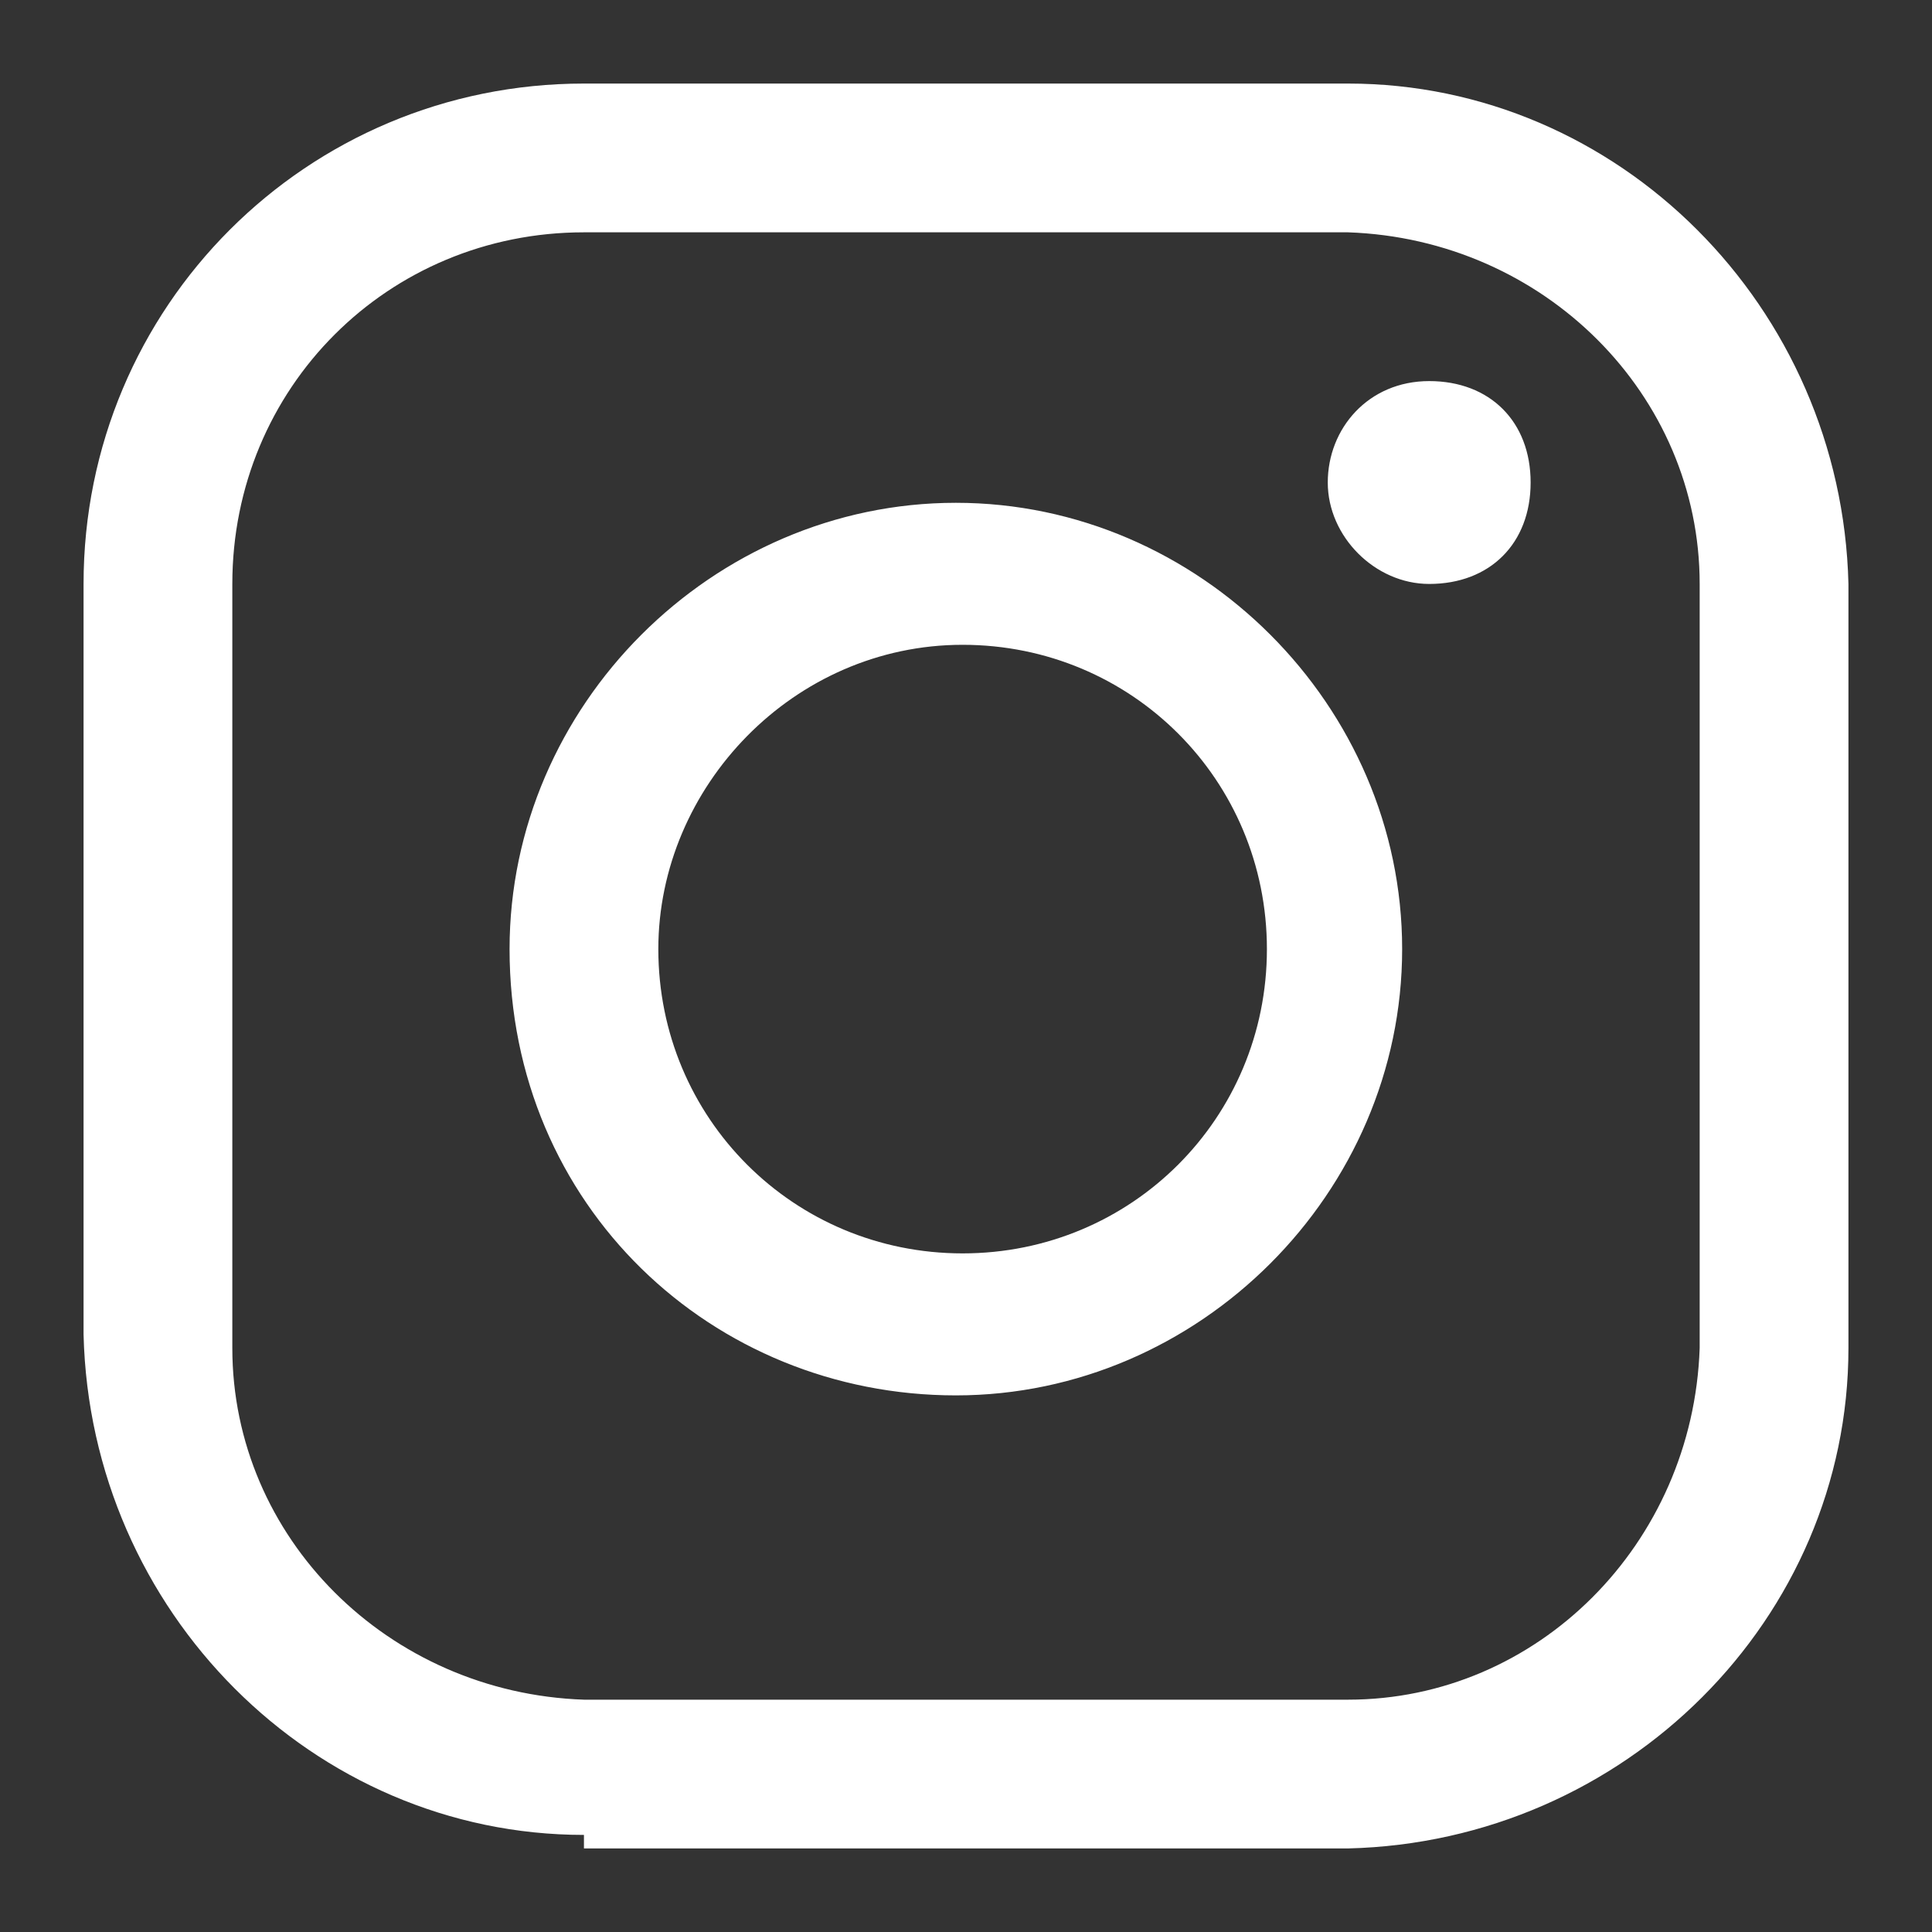
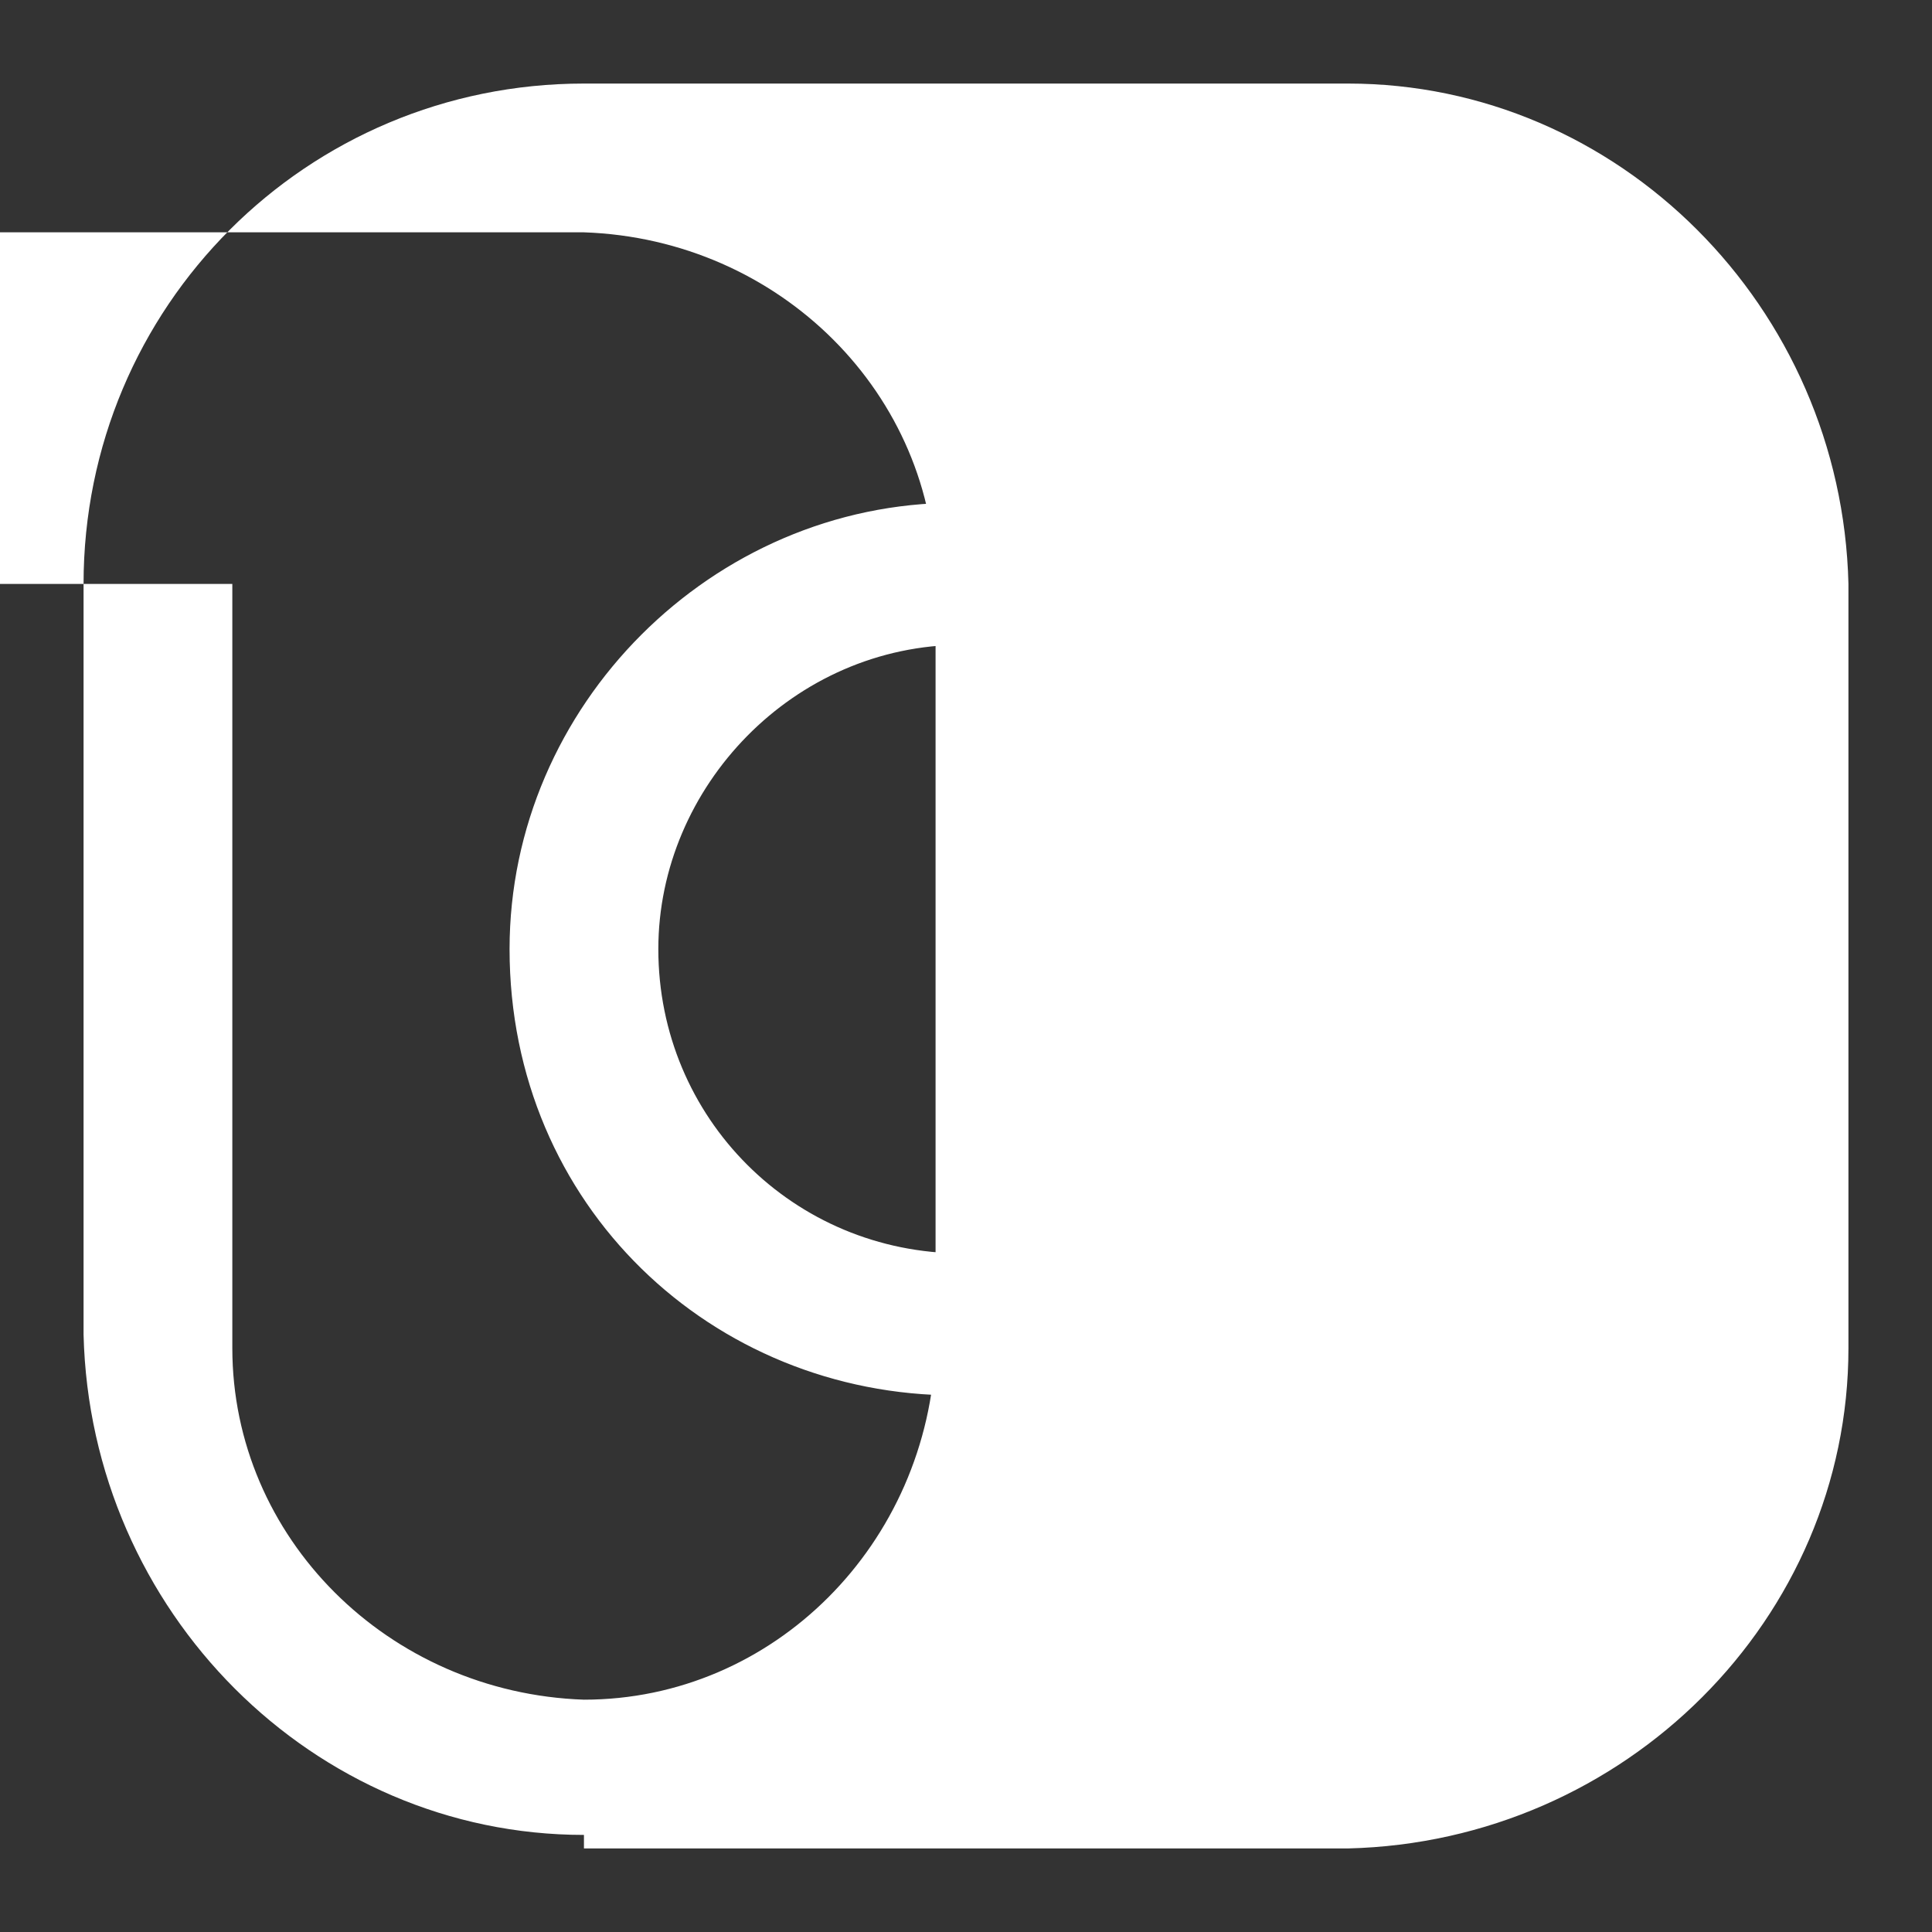
<svg xmlns="http://www.w3.org/2000/svg" id="_レイヤー_1" data-name="レイヤー 1" version="1.1" viewBox="0 0 40 40">
  <rect x="0" y="0" width="40" height="40" fill="#333333" stroke="none" />
  <defs>
    <style>
      .cls-1 {
        fill: #fff;
        stroke-width: 0px;
      }
    </style>
  </defs>
-   <path id="sns-instagram" class="cls-1" d="M12.09,37.99c-5.6,0-10.22-4.62-10.36-10.36v-15.54C1.73,6.35,6.35,1.73,12.09,1.73h15.82c5.6,0,10.22,4.62,10.36,10.36v15.82c0,5.6-4.62,10.22-10.36,10.36h-15.82v-.28ZM4.81,12.09v15.82c0,3.92,3.22,7.14,7.28,7.28h15.82c3.92,0,7.14-3.22,7.28-7.28v-15.82c0-3.92-3.22-7.14-7.28-7.28h-15.82c-4.06,0-7.28,3.22-7.28,7.28h0ZM10.55,19.65c0-5.04,4.2-9.24,9.24-9.24s9.24,4.2,9.24,9.24-4.2,9.24-9.24,9.24-9.24-3.92-9.24-9.24h0ZM13.63,19.65c0,3.5,2.8,6.3,6.3,6.3s6.3-2.8,6.3-6.3-2.8-6.3-6.3-6.3-6.3,2.94-6.3,6.3h0ZM27.49,9.99c0-1.12.84-2.1,2.1-2.1s2.1.84,2.1,2.1-.84,2.1-2.1,2.1h0c-1.12,0-2.1-.98-2.1-2.1h0Z" />
+   <path id="sns-instagram" class="cls-1" d="M12.09,37.99c-5.6,0-10.22-4.62-10.36-10.36v-15.54C1.73,6.35,6.35,1.73,12.09,1.73h15.82c5.6,0,10.22,4.62,10.36,10.36v15.82c0,5.6-4.62,10.22-10.36,10.36h-15.82v-.28ZM4.81,12.09v15.82c0,3.92,3.22,7.14,7.28,7.28c3.92,0,7.14-3.22,7.28-7.28v-15.82c0-3.92-3.22-7.14-7.28-7.28h-15.82c-4.06,0-7.28,3.22-7.28,7.28h0ZM10.55,19.65c0-5.04,4.2-9.24,9.24-9.24s9.24,4.2,9.24,9.24-4.2,9.24-9.24,9.24-9.24-3.92-9.24-9.24h0ZM13.63,19.65c0,3.5,2.8,6.3,6.3,6.3s6.3-2.8,6.3-6.3-2.8-6.3-6.3-6.3-6.3,2.94-6.3,6.3h0ZM27.49,9.99c0-1.12.84-2.1,2.1-2.1s2.1.84,2.1,2.1-.84,2.1-2.1,2.1h0c-1.12,0-2.1-.98-2.1-2.1h0Z" />
</svg>